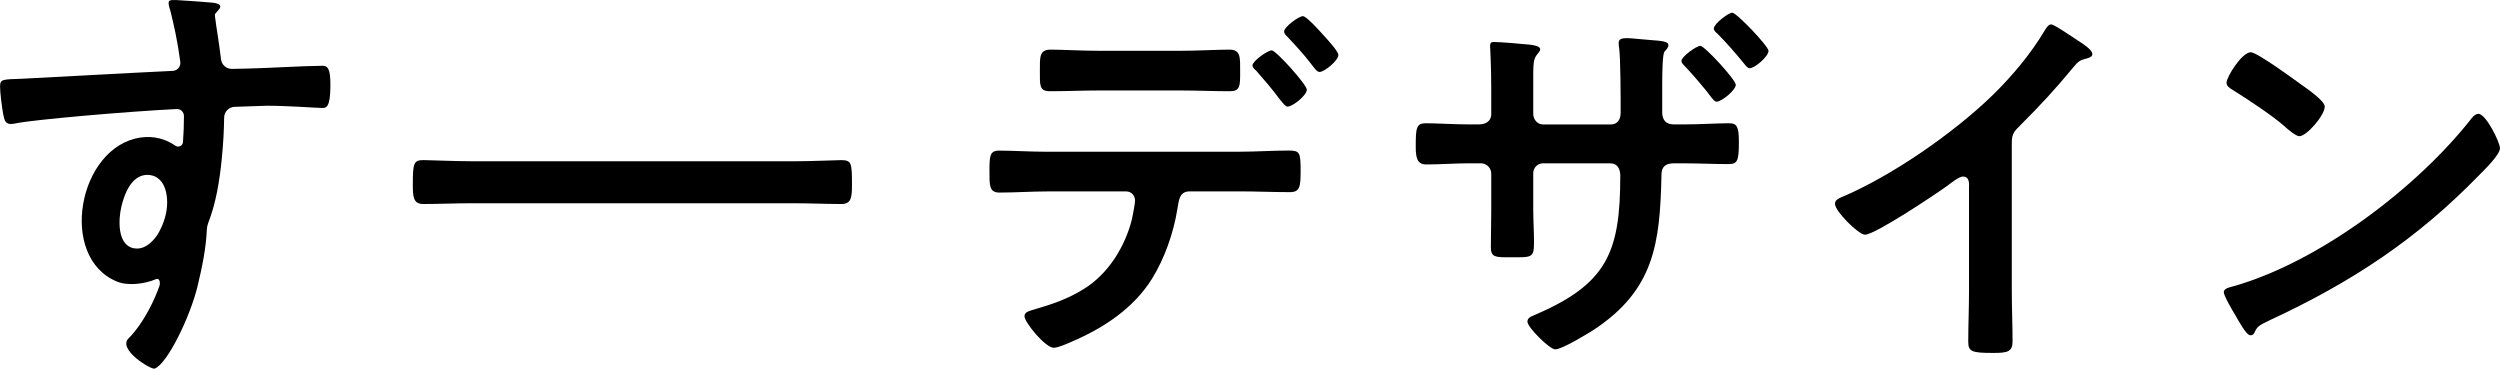
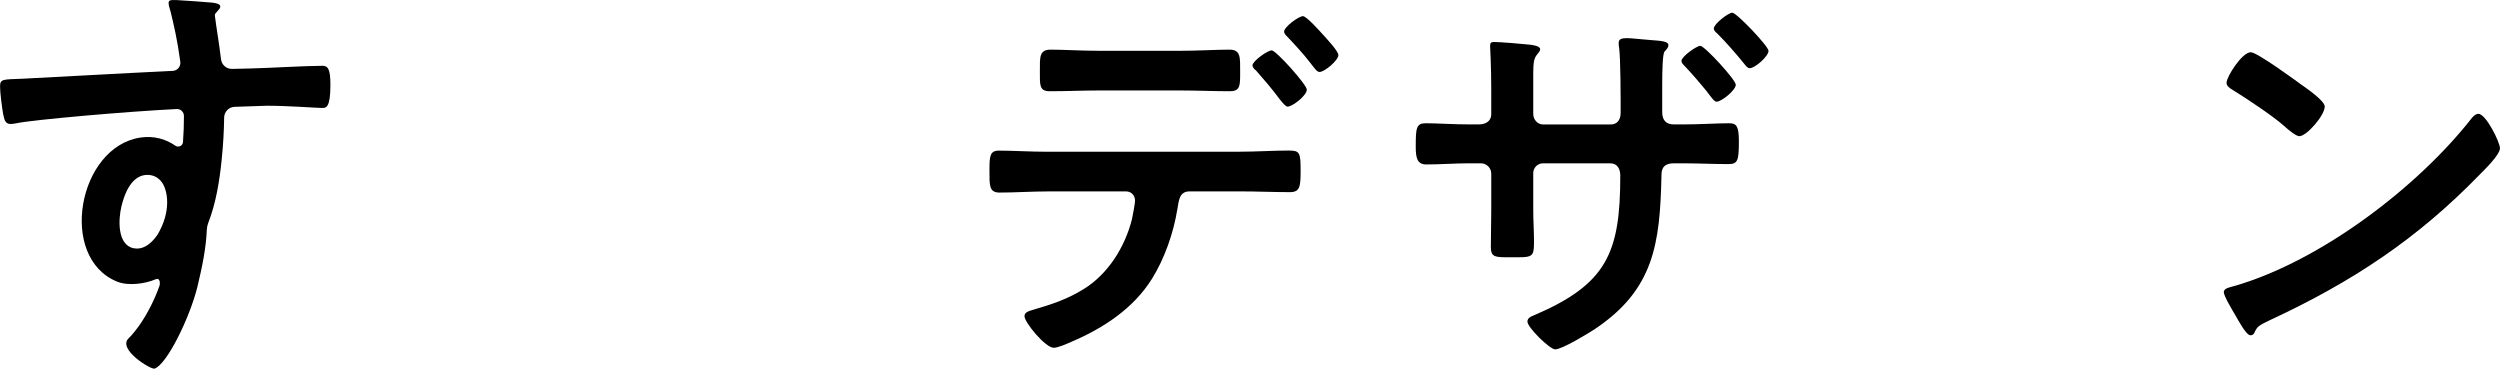
<svg xmlns="http://www.w3.org/2000/svg" id="_レイヤー_1のコピー" viewBox="0 0 756.6 111.6">
  <path d="m375.32,45.91c4.9,0,9.79-.35,14.69-.35,3.38,0,3.61.58,3.61,6.18,0,4.78-.23,6.41-3.26,6.41-5.01,0-10.02-.23-15.04-.23h-15.27c-3.26,0-3.26,2.91-3.73,5.36-1.17,7.23-3.85,14.92-7.69,21.1-5.6,8.97-14.69,14.92-24.24,19-1.28.58-4.2,1.87-5.48,1.87-2.56,0-8.86-7.69-8.86-9.56,0-1.4,1.75-1.63,3.15-2.1,5.25-1.52,10.02-3.15,14.69-6.06,7.46-4.55,12.59-12.82,14.69-21.21.23-1.05.93-4.78.93-5.59,0-1.63-1.17-2.8-2.68-2.8h-23.66c-4.9,0-10.14.35-14.69.35-3.15,0-3.03-2.21-3.03-6.64s.12-6.06,2.91-6.06c4.08,0,9.67.35,14.8.35h58.16Zm-17.95-30.54c5.13,0,10.72-.35,14.69-.35,3.5,0,3.26,2.33,3.26,6.99,0,3.96,0,5.6-3.15,5.6-4.9,0-9.91-.23-14.8-.23h-24.83c-4.9,0-9.79.23-14.8.23-3.26,0-3.03-1.87-3.03-6.06s-.23-6.53,3.26-6.53c3.73,0,9.33.35,14.57.35h24.83Zm38.12,11.77c0,1.75-4.31,5.13-5.83,5.13-.58,0-1.4-1.05-2.45-2.33-2.21-3.03-4.66-5.83-7.11-8.63-.47-.35-1.05-.93-1.05-1.52,0-1.28,4.55-4.55,5.83-4.55s10.61,10.37,10.61,11.89Zm4.9-16.67c.93,1.05,4.66,5.01,4.66,6.18,0,1.63-4.2,5.13-5.71,5.13-.82,0-1.63-1.28-2.91-2.91-1.87-2.45-4.78-5.6-6.88-7.81-.47-.47-.93-.93-.93-1.51,0-1.4,4.43-4.66,5.71-4.66,1.05,0,5.13,4.55,6.06,5.6Z" />
  <path d="m447.46,37.66c3.03,0,3.85-1.75,3.85-3.03v-7.93c0-6.53-.35-12.71-.35-12.82,0-.93.35-1.17,1.17-1.17,1.98,0,8.74.58,10.96.82.82.12,3.03.35,3.03,1.4,0,.47-.47.93-.7,1.28-1.52,1.75-1.4,2.68-1.4,10.26v8.04c0,1.63,1.28,3.15,2.91,3.15h20.63c1.63,0,2.91-1.17,2.91-3.5,0-4.2,0-16.32-.47-19.82-.12-.47-.12-.93-.12-1.4,0-1.05.82-1.4,2.45-1.4,1.52,0,3.96.35,7.23.58,3.03.23,5.36.35,5.36,1.52,0,.7-.35,1.05-1.17,1.98-.58.7-.7,5.83-.7,9.79v8.51c0,2.45,1.17,3.73,3.5,3.73h3.15c4.55,0,10.02-.35,13.64-.35,2.21,0,2.91.93,2.91,5.48,0,5.83-.35,6.88-3.15,6.88-4.55,0-8.98-.23-13.4-.23h-3.15c-3.73,0-3.73,2.45-3.73,3.96-.47,20.28-2.21,34.27-20.28,46.28-1.98,1.28-9.79,6.06-11.89,6.06-1.63,0-8.39-6.64-8.39-8.39,0-1.05.93-1.52,1.87-1.87,22.15-9.44,26.23-18.88,26.23-42.31,0-1.98-.82-3.73-3.03-3.73h-20.4c-1.63,0-2.91,1.4-2.91,2.91v11.19c0,3.15.23,6.41.23,9.67,0,5.01-.58,4.66-7.58,4.66-4.08,0-5.48,0-5.48-3.03,0-3.73.12-7.46.12-11.19v-11.07c0-1.75-1.4-3.15-3.15-3.15h-3.5c-4.31,0-8.74.35-13.05.35-2.8,0-3.15-2.21-3.15-5.36,0-5.6.12-7.11,3.03-7.11,3.38,0,8.51.35,13.17.35h2.8Zm77.86-12.01c0,1.63-4.31,5.13-5.83,5.13-.7,0-1.63-1.4-3.15-3.38-2.1-2.56-4.31-5.13-6.64-7.58-.35-.35-.82-.82-.82-1.4,0-1.28,4.55-4.55,5.71-4.55,1.28,0,10.72,10.26,10.72,11.77Zm9.91-10.26c0,1.63-4.08,5.25-5.71,5.25-.58,0-1.17-.7-1.52-1.17-2.45-3.03-5.48-6.53-8.28-9.33-.47-.35-1.05-.93-1.05-1.52,0-1.4,4.43-4.78,5.59-4.78,1.28,0,10.96,10.14,10.96,11.54Z" />
-   <path d="m608.85,88.04c0,5.13.23,10.26.23,15.27,0,3.15-1.52,3.5-5.83,3.5-6.41,0-7.58-.35-7.58-3.38,0-5.01.23-10.02.23-15.04v-31.7c0-.7.35-3.26-1.86-3.26-1.17,0-3.61,1.98-4.55,2.68-3.5,2.56-22.03,14.92-25.06,14.92-1.98,0-9.09-7.11-9.09-9.33,0-1.17,1.05-1.63,1.87-1.98,15.27-6.41,34.04-19.47,45.81-30.89,6.06-5.95,11.54-12.47,15.85-19.7.35-.58,1.05-1.75,1.87-1.75s4.43,2.45,7.93,4.78c1.28.82,4.55,2.8,4.55,4.2,0,.7-.58.93-1.17,1.17-2.56.7-2.91.82-4.55,2.8-5.6,6.76-9.79,11.31-15.97,17.48-1.75,1.75-2.68,2.56-2.68,5.25v44.99Z" />
  <path d="m756.6,44.83c0,1.98-4.66,6.53-6.18,8.04-18.88,19.47-38.7,32.52-63.29,43.94-3.85,1.86-3.96,1.98-4.9,3.96-.23.47-.58.7-1.17.7-1.28,0-3.73-4.66-4.55-6.06-.7-1.17-3.5-5.83-3.5-6.99,0-1.28,2.1-1.52,3.61-1.98,25.76-7.58,54.9-29.61,71.45-50.71.47-.58,1.17-1.28,1.98-1.28,2.33,0,6.53,8.63,6.53,10.37Zm-60.15-19.23c1.51,1.05,7.11,4.9,7.11,6.64,0,2.68-5.48,8.98-7.69,8.98-.93,0-3.15-1.75-4.66-3.15-3.26-2.91-11.31-8.28-15.5-10.84-.93-.58-1.87-1.17-1.87-2.21,0-1.75,4.66-9.21,7.34-9.21,1.86,0,13.05,8.16,15.27,9.79Z" />
-   <path d="m240.13,48.81c5.36,0,12.94-.35,14.45-.35,3.15,0,3.26.93,3.26,7.34,0,3.73-.12,5.94-3.15,5.94-4.9,0-9.79-.23-14.57-.23h-97.46c-4.78,0-9.67.23-14.57.23-3.03,0-3.15-2.21-3.15-5.83,0-6.53.23-7.46,3.26-7.46,1.52,0,9.56.35,14.45.35h97.46Z" />
  <path d="m97.34,19.92c-4.95,0-16.18.69-21.83.81-.4,0-2.19.04-5.29.12-1.69.04-3.13-1.22-3.33-2.9-.64-5.41-1.44-9.7-1.84-13.07-.08-.66.12-.74.38-1.06.63-.79,1.39-1.38,1.21-2.02-.21-.73-1.63-.89-2.42-1-.77-.11-9.06-.7-10.67-.77-2.08-.09-2.55.05-2.52.95.03.85.38,1.67.64,2.71.36,1.42.89,3.72,1.44,6.34.51,2.45,1.02,5.39,1.46,8.69.18,1.4-.87,2.66-2.28,2.73-13.39.62-42.76,2.27-45.59,2.38-5.64.23-6.68,0-6.68,2.3,0,1.96.58,6.34.92,8.29.35,1.5.46,3.11,2.3,3.11.58,0,1.15-.12,1.73-.23,5.17-1.08,33.59-3.57,48.5-4.3,1.23-.06,2.2.9,2.2,2.12,0,2.59-.09,5.24-.29,7.89-.09,1.14-1.37,1.73-2.31,1.08-2.9-2.01-6.43-3.04-10.51-2.47-18.94,2.78-25.05,36.33-7.12,43.61,3.34,1.36,8.44.69,11.69-.72,1.31-.57,1.4,1.26,1.12,2.04-1.52,4.26-3.58,8.33-6.2,12.1-.46.66-2.09,2.77-3.09,3.7-3.55,3.31,6.72,9.58,7.82,9.21,3.79-1.29,10.78-15.7,13-24.91,1.42-5.9,2.58-11.49,2.82-17.19.03-.66.16-1.31.4-1.92,2.41-6.2,3.44-12.86,4.08-19.07.48-4.68.71-8.96.76-12.9.02-1.75,1.42-3.18,3.17-3.24,5.55-.2,8.96-.33,9.76-.33,6.45,0,15.09.67,16.7.67,1.15,0,2.53.11,2.53-6.91,0-5.18-.81-5.87-2.65-5.87Zm-56.87,55.22c-5.05-1.02-4.66-8.79-3.72-12.67,1.77-7.31,4.92-9.6,7.97-9.54,1.85.04,3.24.85,4.28,2.25,1.79,2.47,2.9,8.8-1.35,15.88-2.3,3.32-4.8,4.55-7.17,4.07Z" />
</svg>